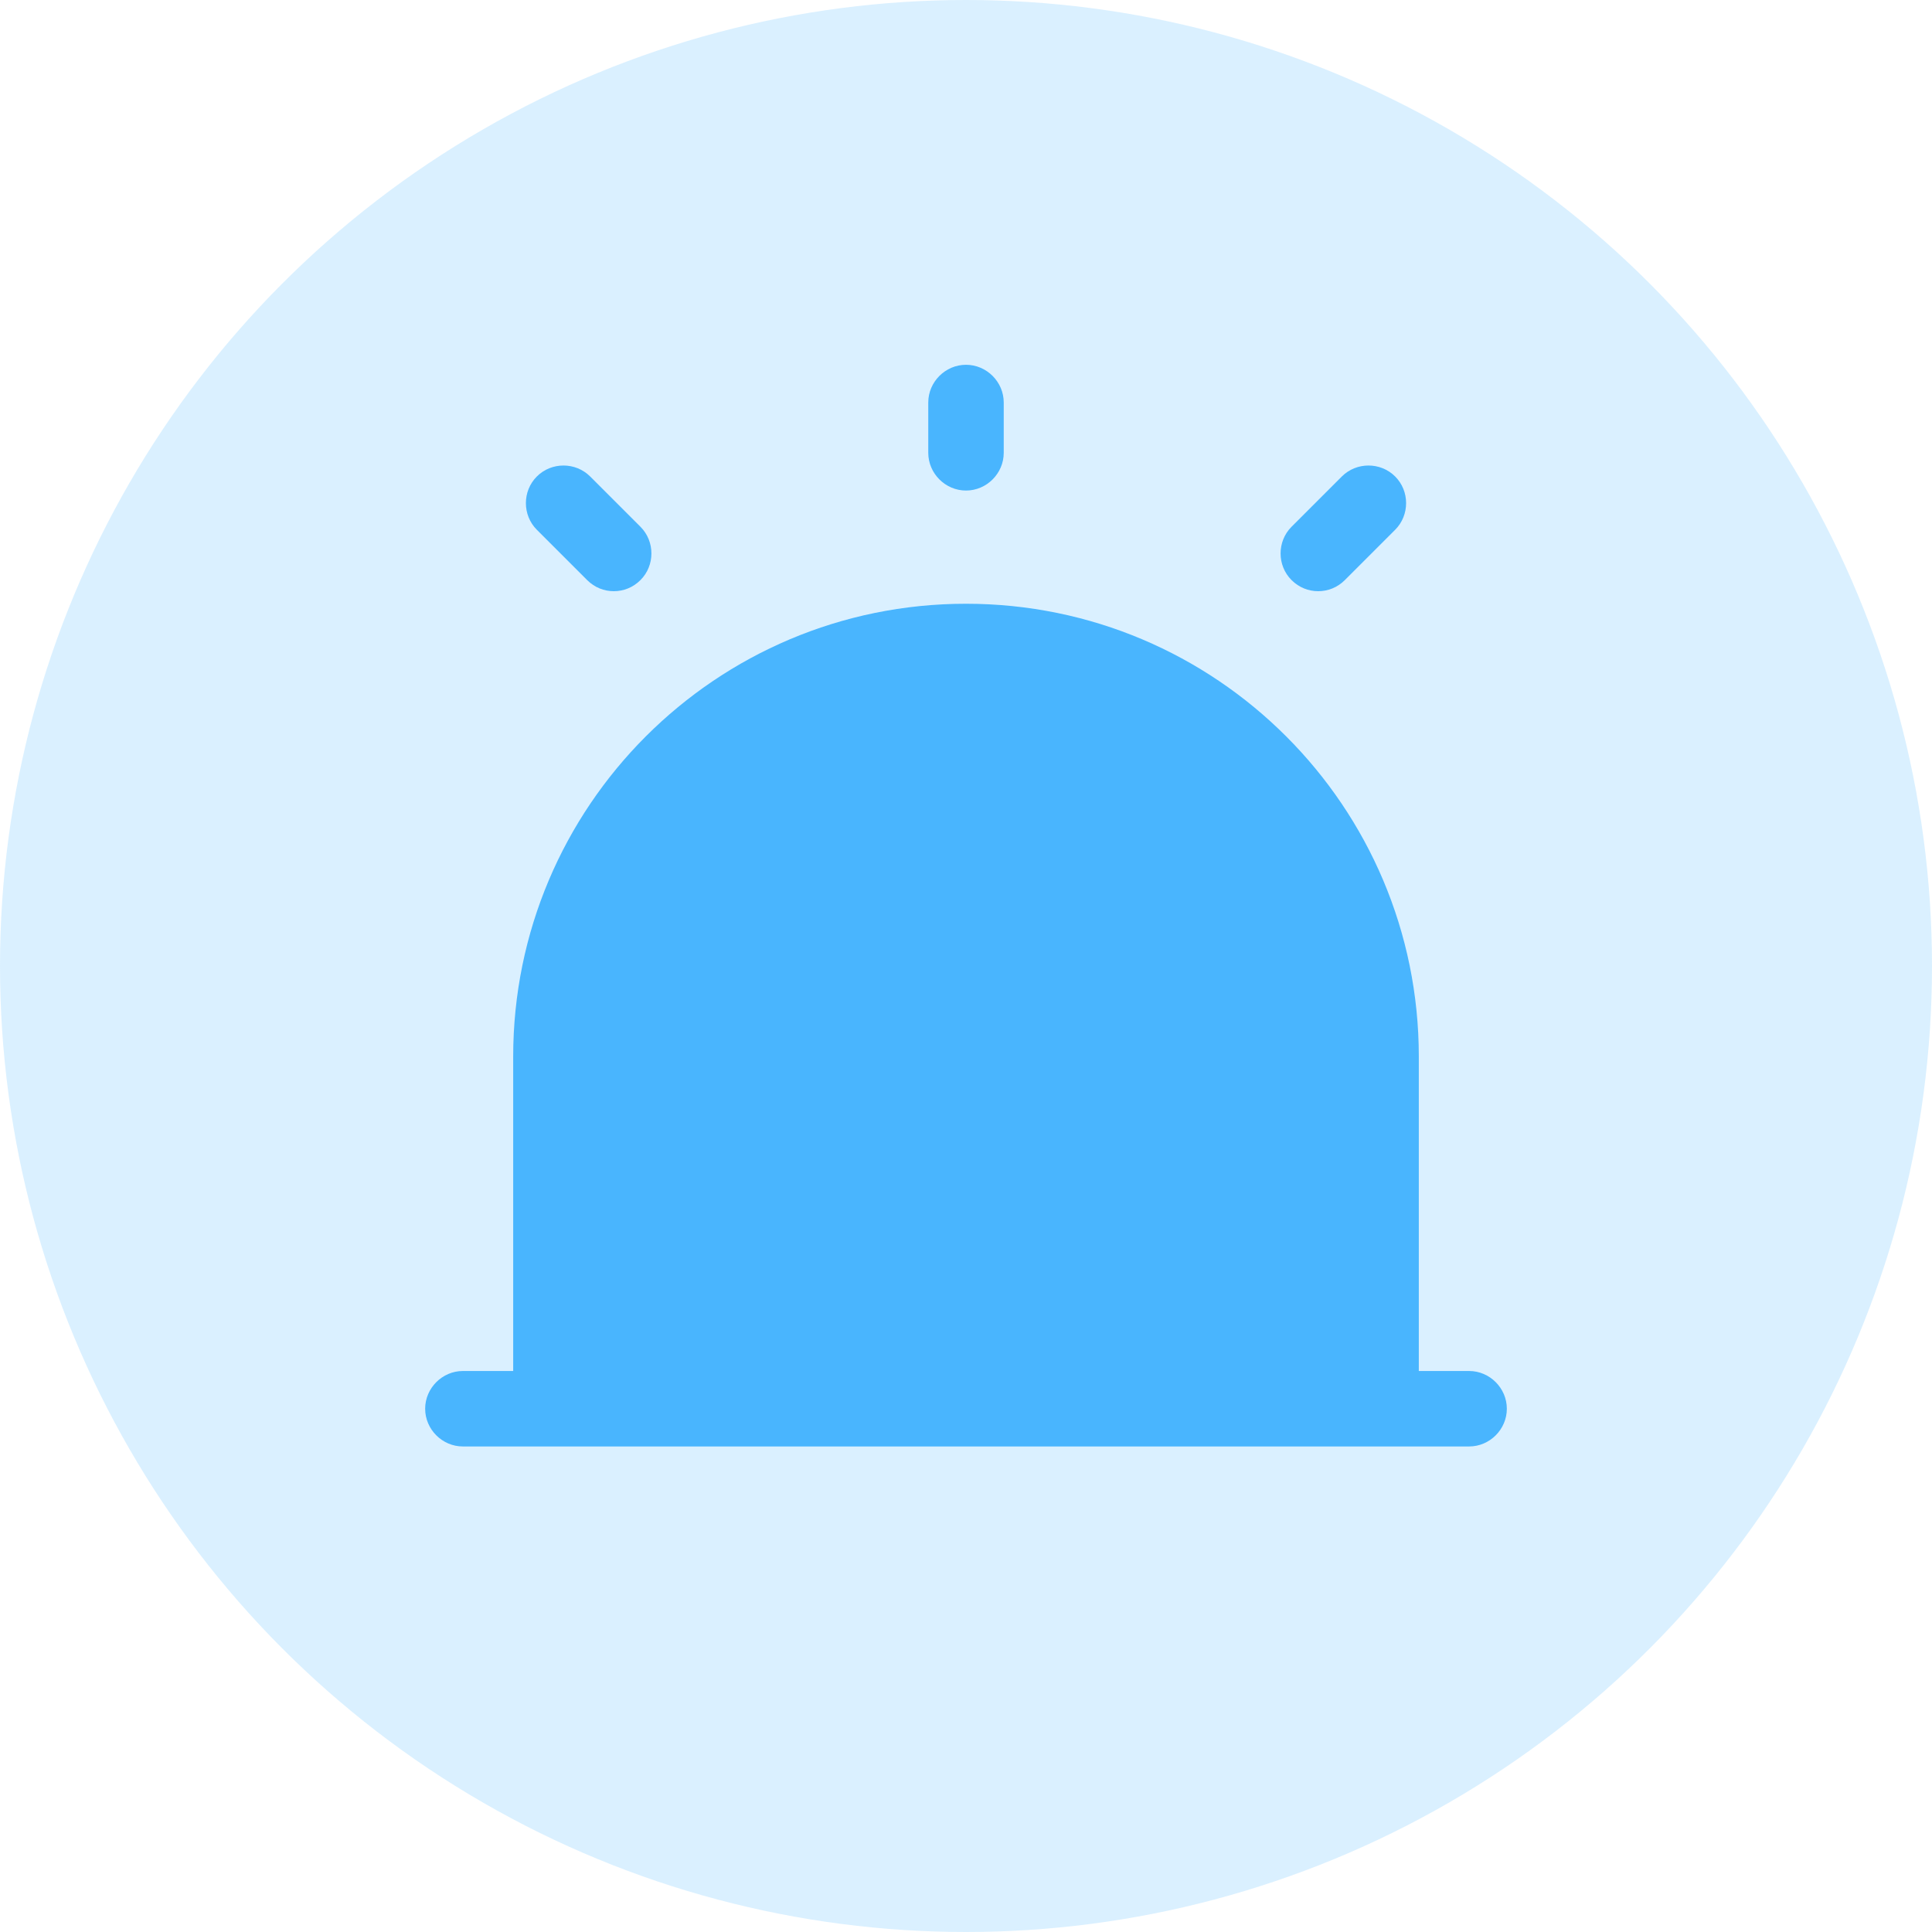
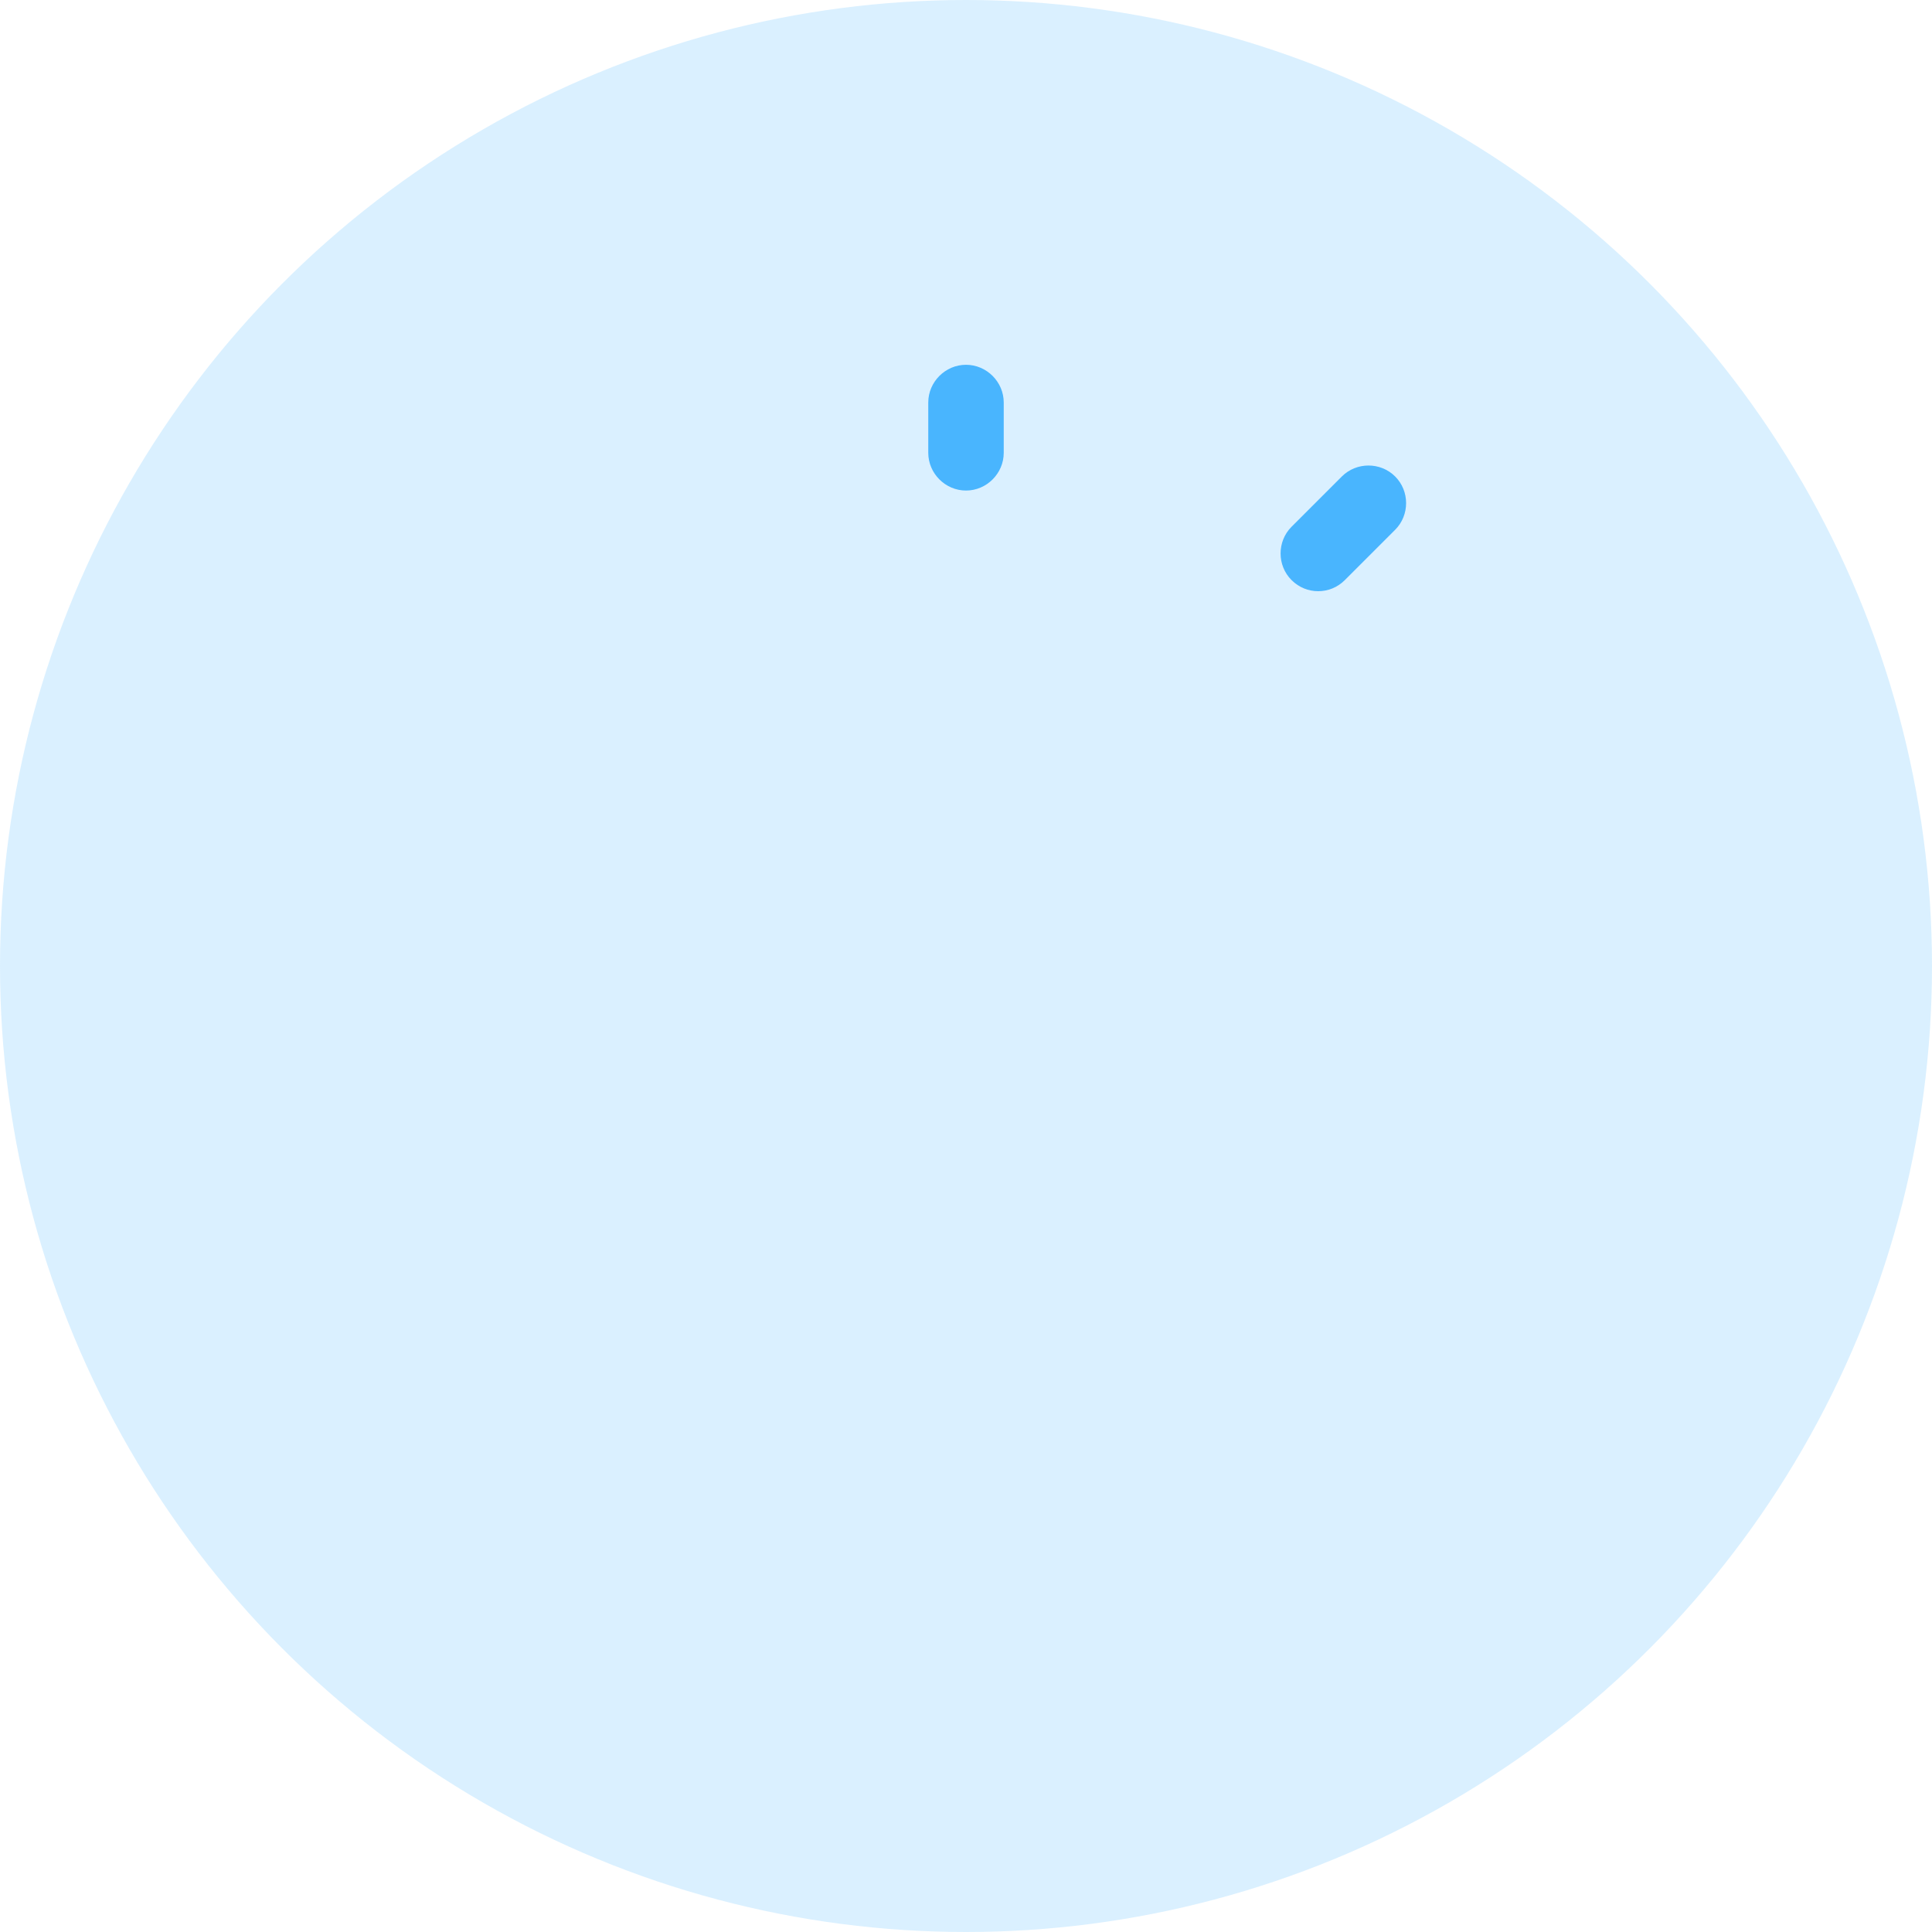
<svg xmlns="http://www.w3.org/2000/svg" width="32" height="32" viewBox="0 0 32 32" fill="none">
  <circle opacity="0.2" cx="16" cy="16" r="16" fill="#49B5FE" />
-   <path d="M24.333 22.708H23.5V17.5C23.5 13.358 20.142 10 16 10C11.858 10 8.5 13.358 8.5 17.5V22.708H7.667C7.325 22.708 7.042 22.992 7.042 23.333C7.042 23.675 7.325 23.958 7.667 23.958H24.333C24.675 23.958 24.958 23.675 24.958 23.333C24.958 22.992 24.675 22.708 24.333 22.708Z" fill="#49B5FE" />
  <path d="M16 8.125C15.658 8.125 15.375 7.842 15.375 7.5V6.667C15.375 6.325 15.658 6.042 16 6.042C16.342 6.042 16.625 6.325 16.625 6.667V7.5C16.625 7.842 16.342 8.125 16 8.125Z" fill="#49B5FE" />
-   <path d="M10.167 9.792C10.008 9.792 9.85 9.733 9.725 9.608L8.892 8.775C8.65 8.533 8.65 8.133 8.892 7.892C9.133 7.65 9.533 7.65 9.775 7.892L10.608 8.725C10.85 8.967 10.85 9.367 10.608 9.608C10.483 9.733 10.325 9.792 10.167 9.792Z" fill="#49B5FE" />
  <path d="M21.833 9.792C21.675 9.792 21.517 9.733 21.392 9.608C21.15 9.367 21.15 8.967 21.392 8.725L22.225 7.892C22.467 7.65 22.867 7.65 23.108 7.892C23.35 8.133 23.35 8.533 23.108 8.775L22.275 9.608C22.15 9.733 21.992 9.792 21.833 9.792Z" fill="#49B5FE" />
</svg>